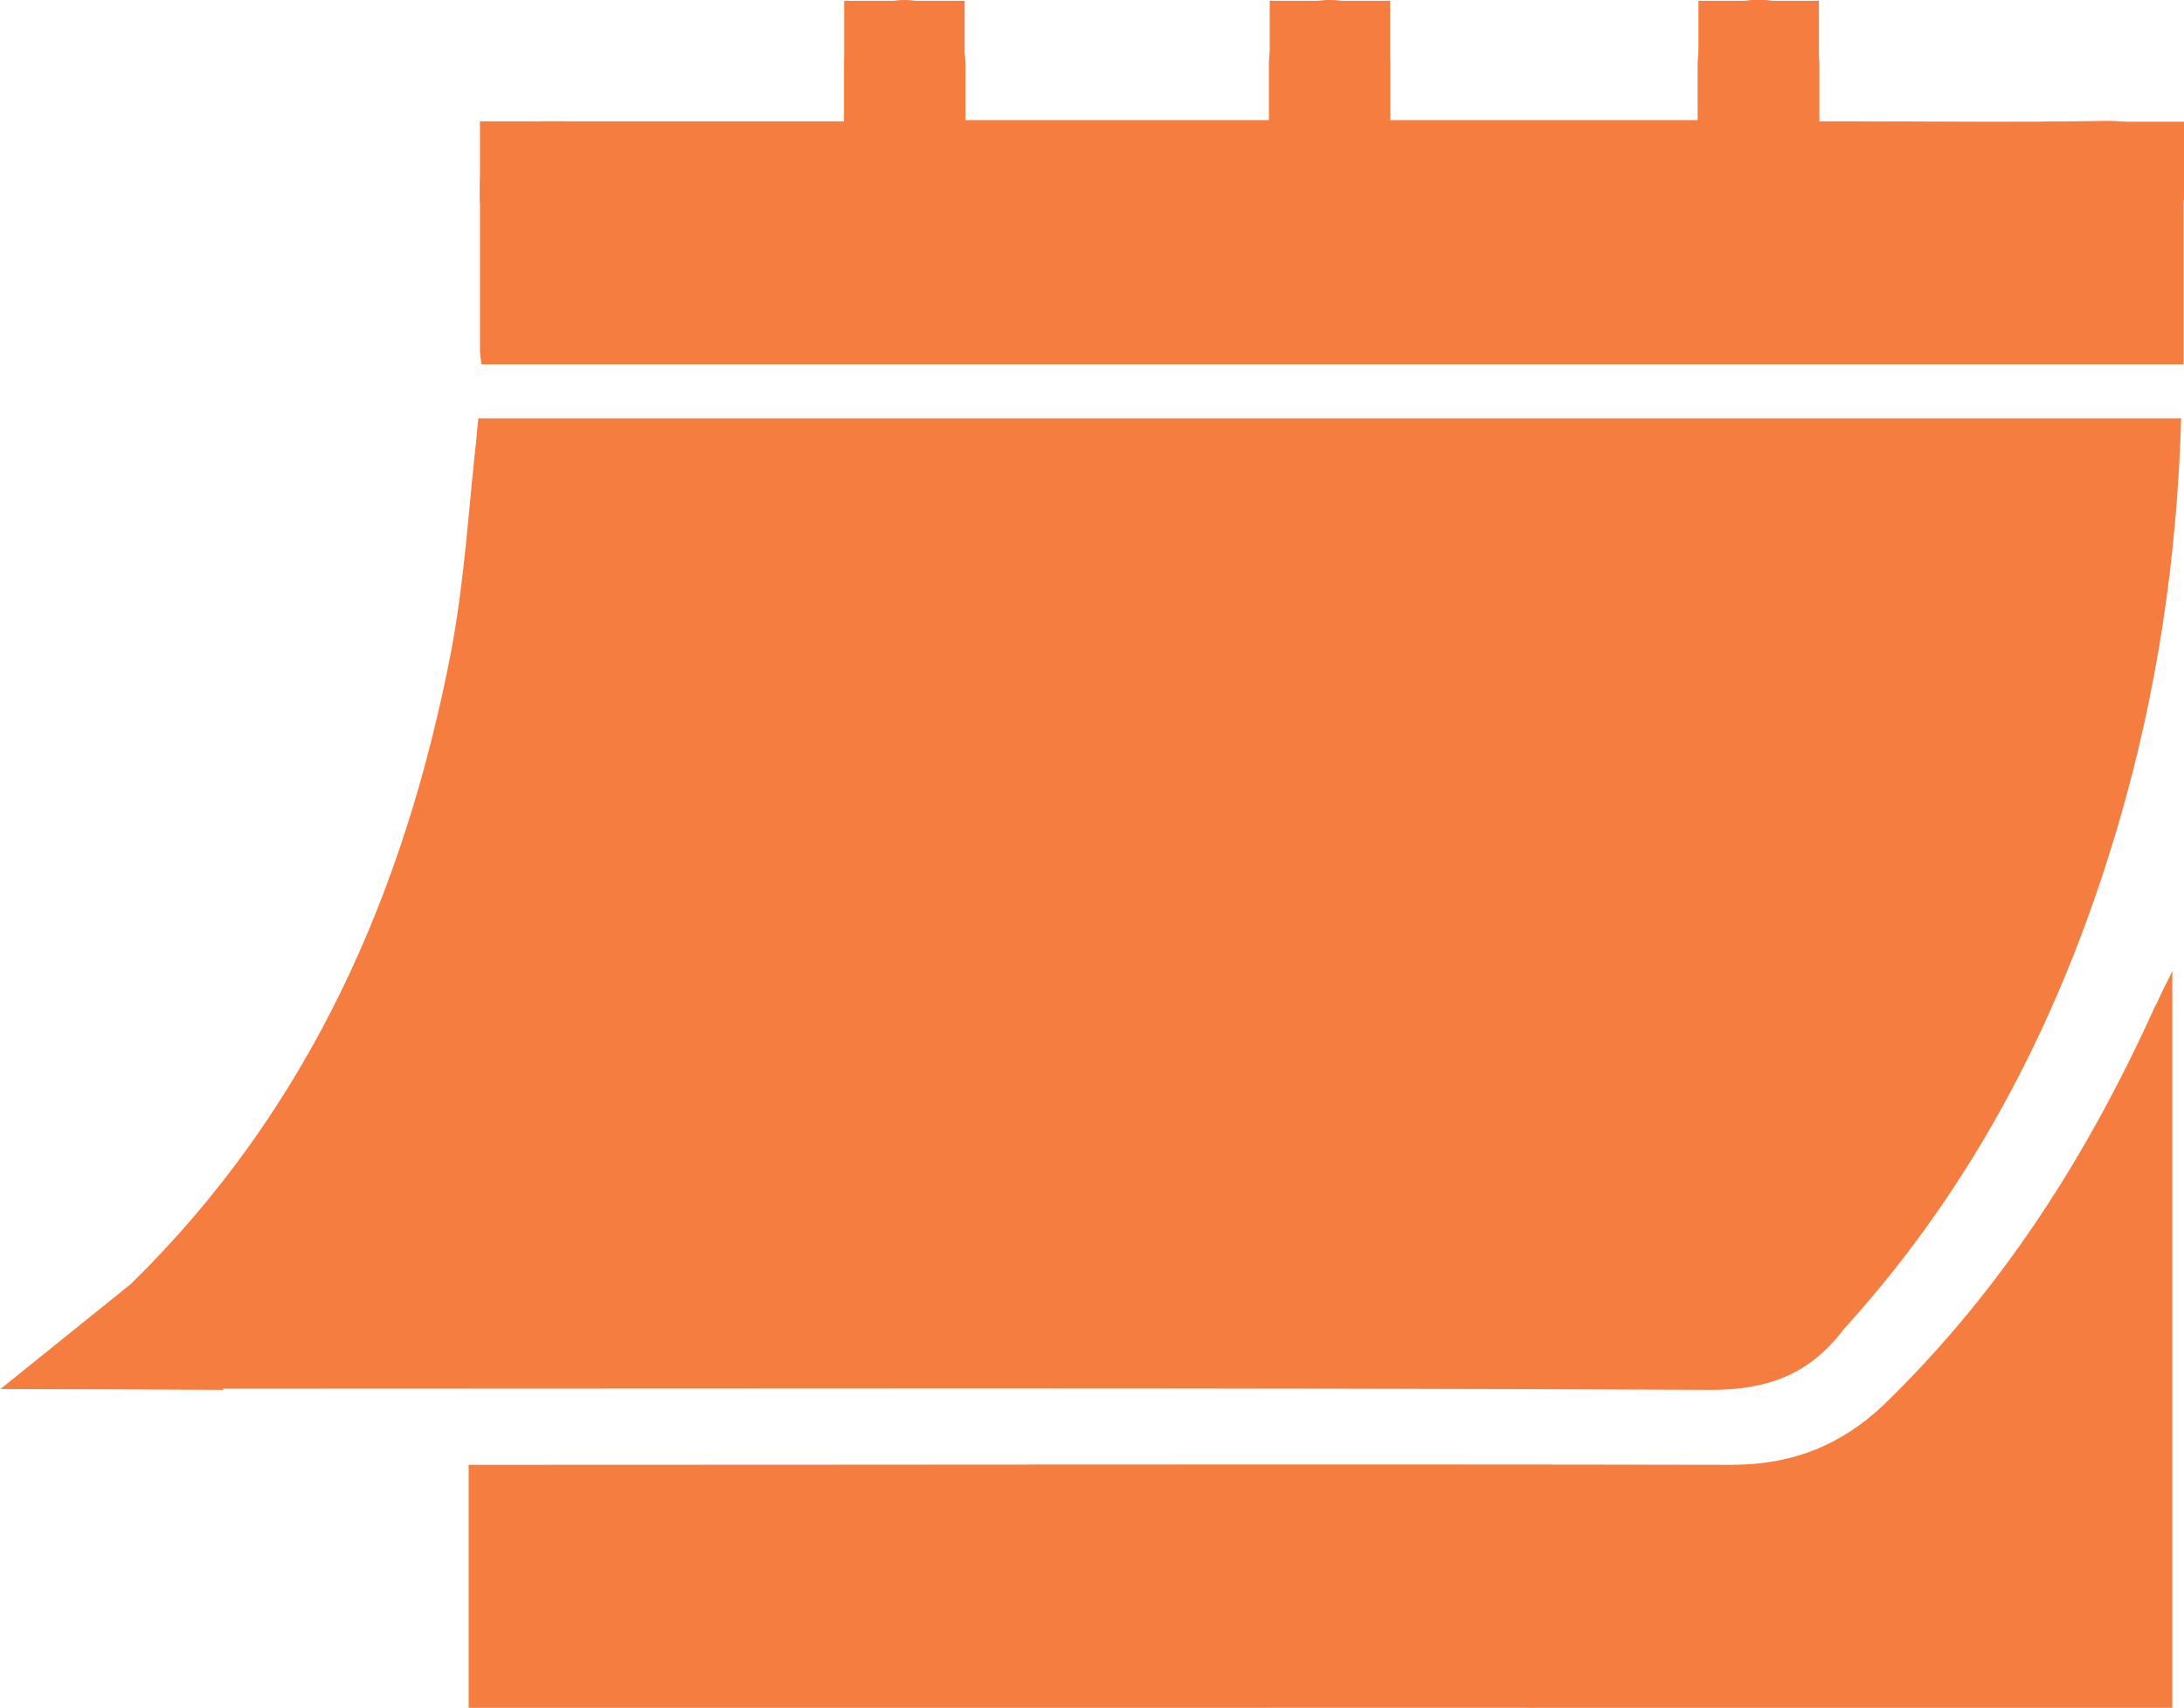
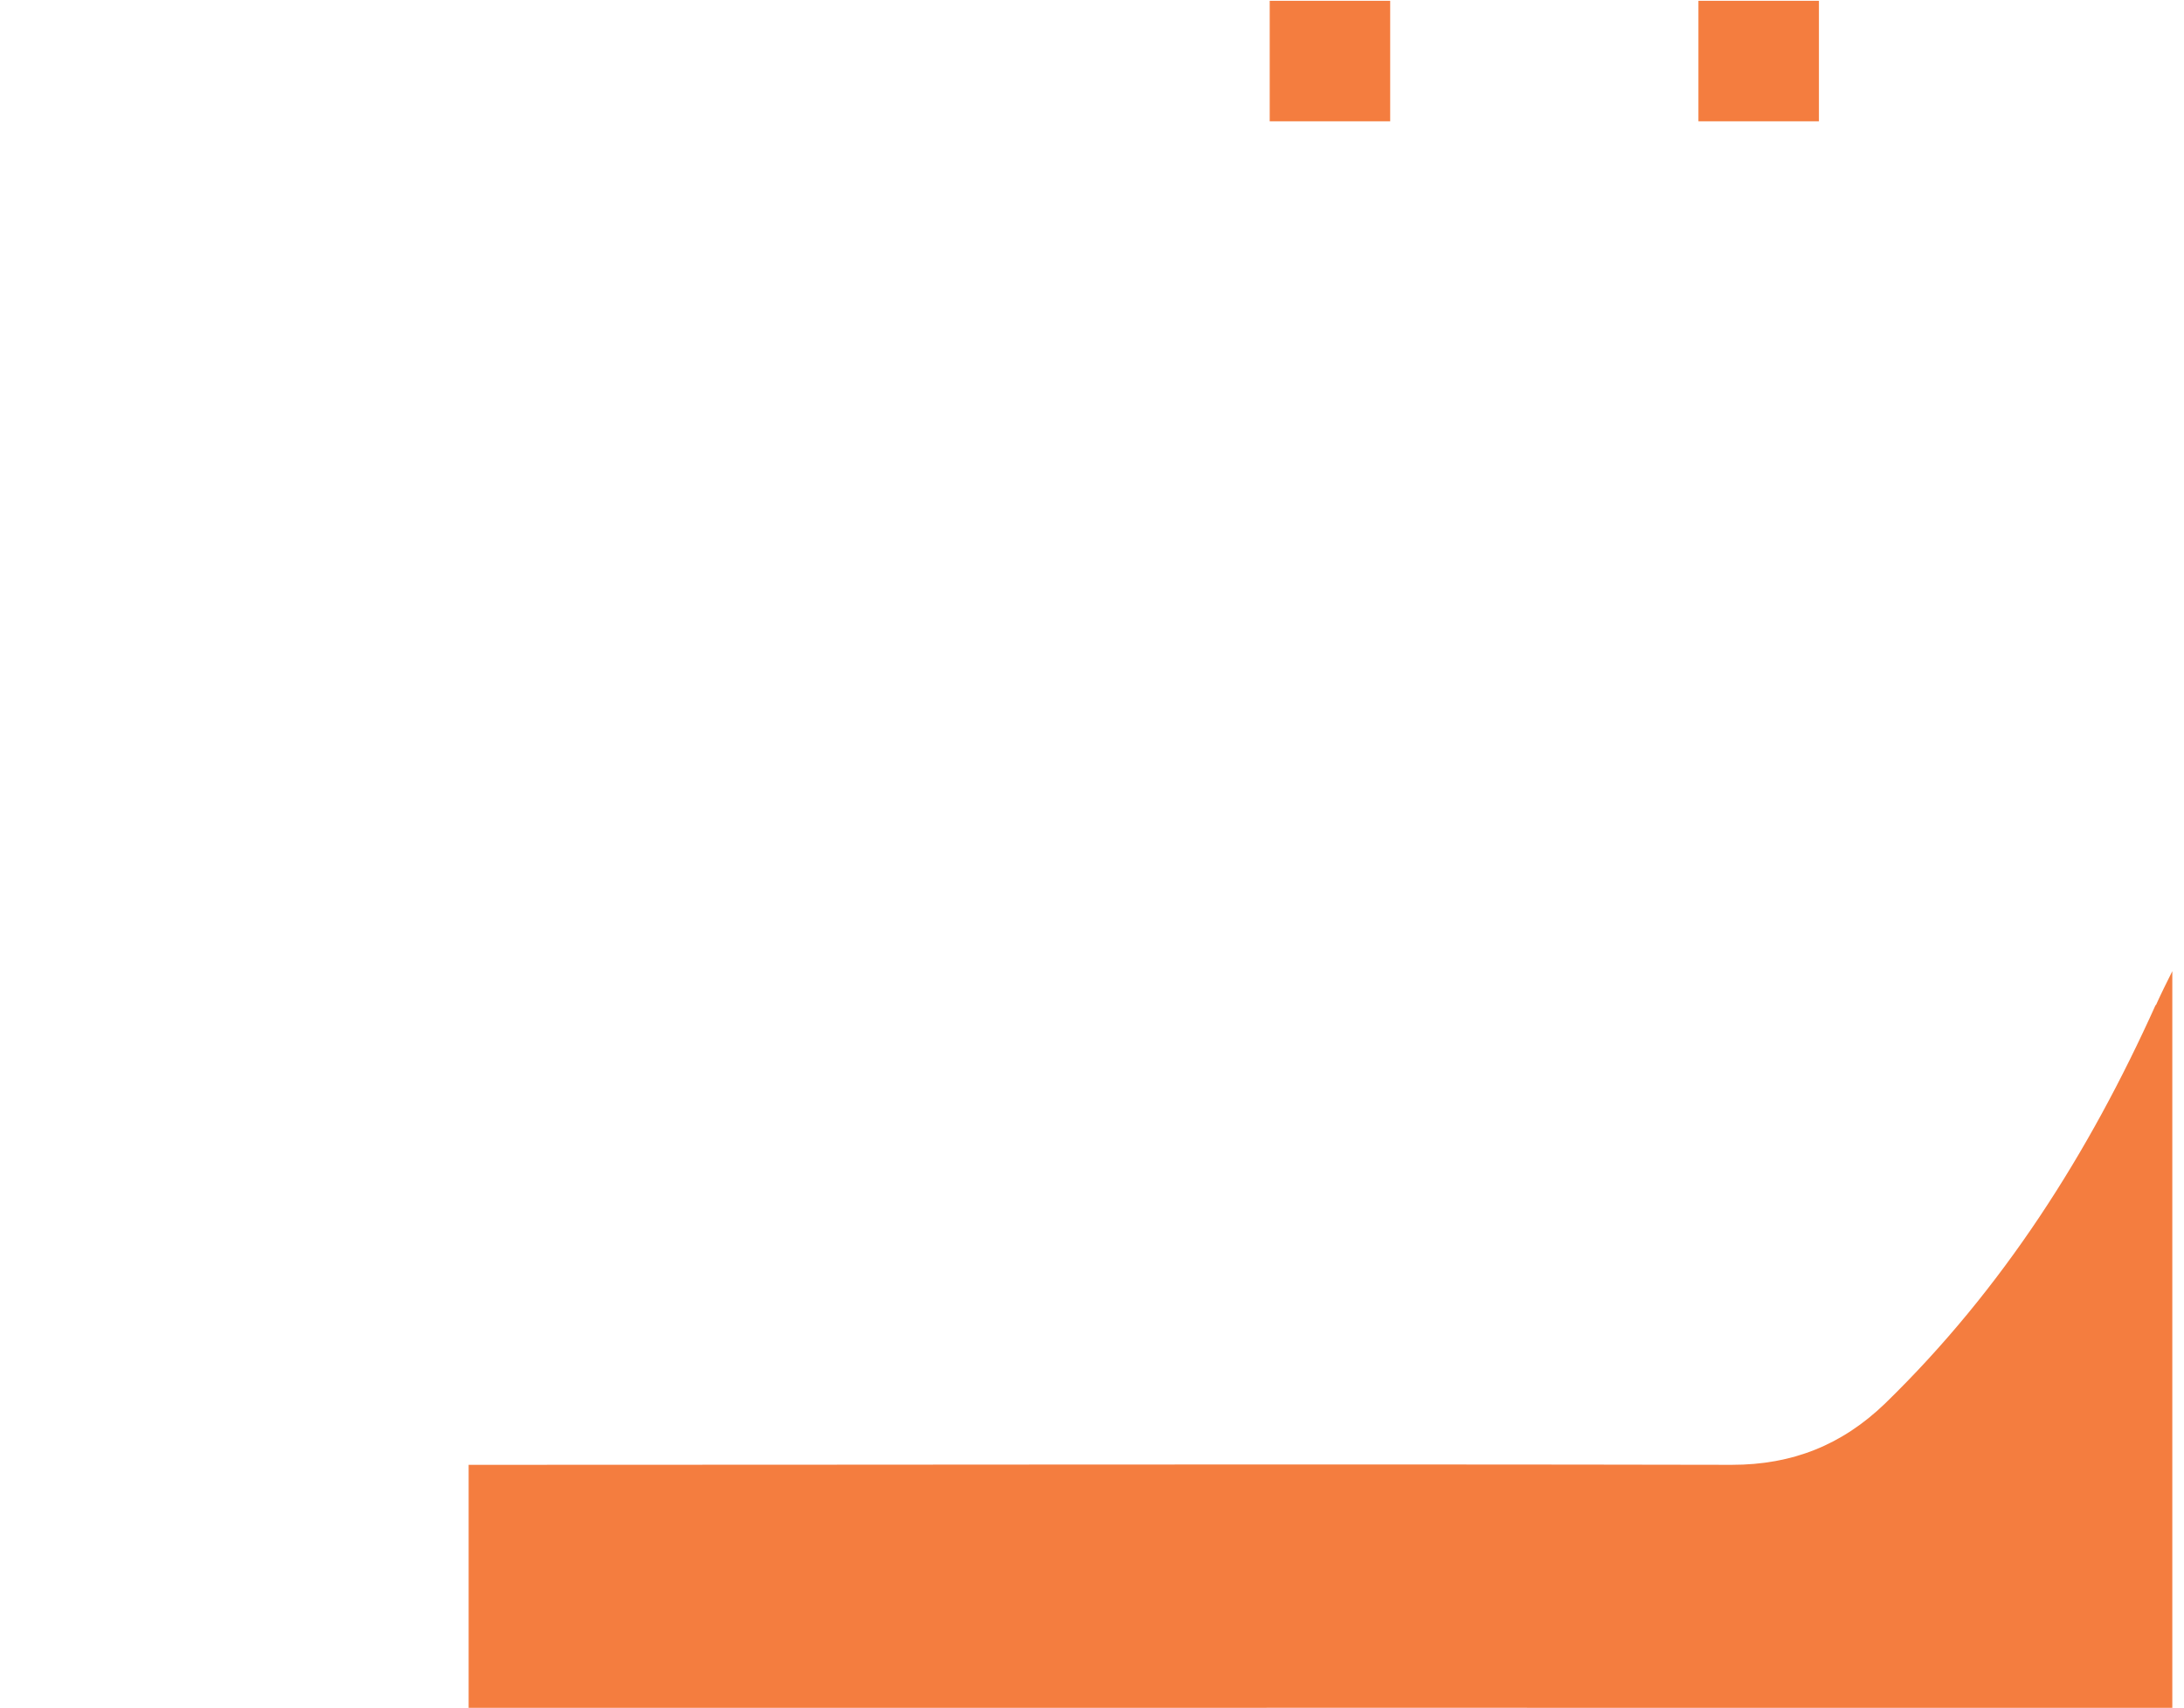
<svg xmlns="http://www.w3.org/2000/svg" id="Layer_2" data-name="Layer 2" viewBox="0 0 54.2 42.38">
  <defs>
    <style> .cls-1 { fill: #f47d3f; } </style>
  </defs>
  <g id="Layer_1-2" data-name="Layer 1">
-     <path class="cls-1" d="M54.2,9.04H11.95c-.02-.14-.04-.25-.04-.36,0-1.36,0-2.71,0-4.07,0-.98.62-1.6,1.6-1.6,2.28,0,4.55,0,6.83,0,.18,0,.36,0,.61,0,0-.49,0-.95,0-1.42C20.96.66,21.58,0,22.45,0c.87,0,1.49.66,1.51,1.6,0,.45,0,.9,0,1.38h7.53c0-.47,0-.93,0-1.4.01-.93.65-1.59,1.52-1.58.85,0,1.47.65,1.49,1.56,0,.46,0,.93,0,1.42h7.63c0-.45,0-.91,0-1.37,0-.95.62-1.61,1.49-1.62.89-.01,1.52.65,1.53,1.63,0,.43,0,.87,0,1.39.19,0,.37,0,.54,0,2.18,0,4.35.03,6.53-.01.92-.02,1.59.26,1.97,1.12v4.92Z" />
-     <rect class="cls-1" x="20.95" y=".02" width="2.99" height="2.99" />
    <rect class="cls-1" x="31.51" y=".02" width="2.99" height="2.99" />
    <rect class="cls-1" x="42.15" y=".02" width="2.99" height="2.99" />
    <path class="cls-1" d="M53.5,24.93c-1.66,3.69-3.8,7.06-6.72,9.9-1.07,1.03-2.3,1.52-3.8,1.52-10.24-.02-20.49,0-30.73,0h-.62v2.68h0s0,3.36,0,3.36h2.53-.01c12.58-.01,25.16-.02,37.74,0h2.02v-18.29c-.14.28-.28.56-.41.85Z" />
-     <path class="cls-1" d="M11.87,10.39c-.02.17-.03.3-.04.43-.2,1.78-.3,3.57-.63,5.32-1.15,5.99-3.52,11.38-7.95,15.72l-3.24,2.61c1.85,0,3.69.01,5.54.02l-.03-.03c12.32,0,24.64-.03,36.95.03,1.4,0,2.43-.39,3.25-1.46.01-.01.02-.02.03-.04,3.3-3.62,5.45-7.87,6.82-12.53.96-3.27,1.46-6.62,1.56-10.08H11.87Z" />
-     <polygon class="cls-1" points="50.72 3.02 54.2 3.02 54.2 4.97 50.72 3.02" />
-     <polygon class="cls-1" points="14 3.01 11.91 3.01 11.91 5.04 14 3.01" />
  </g>
</svg>